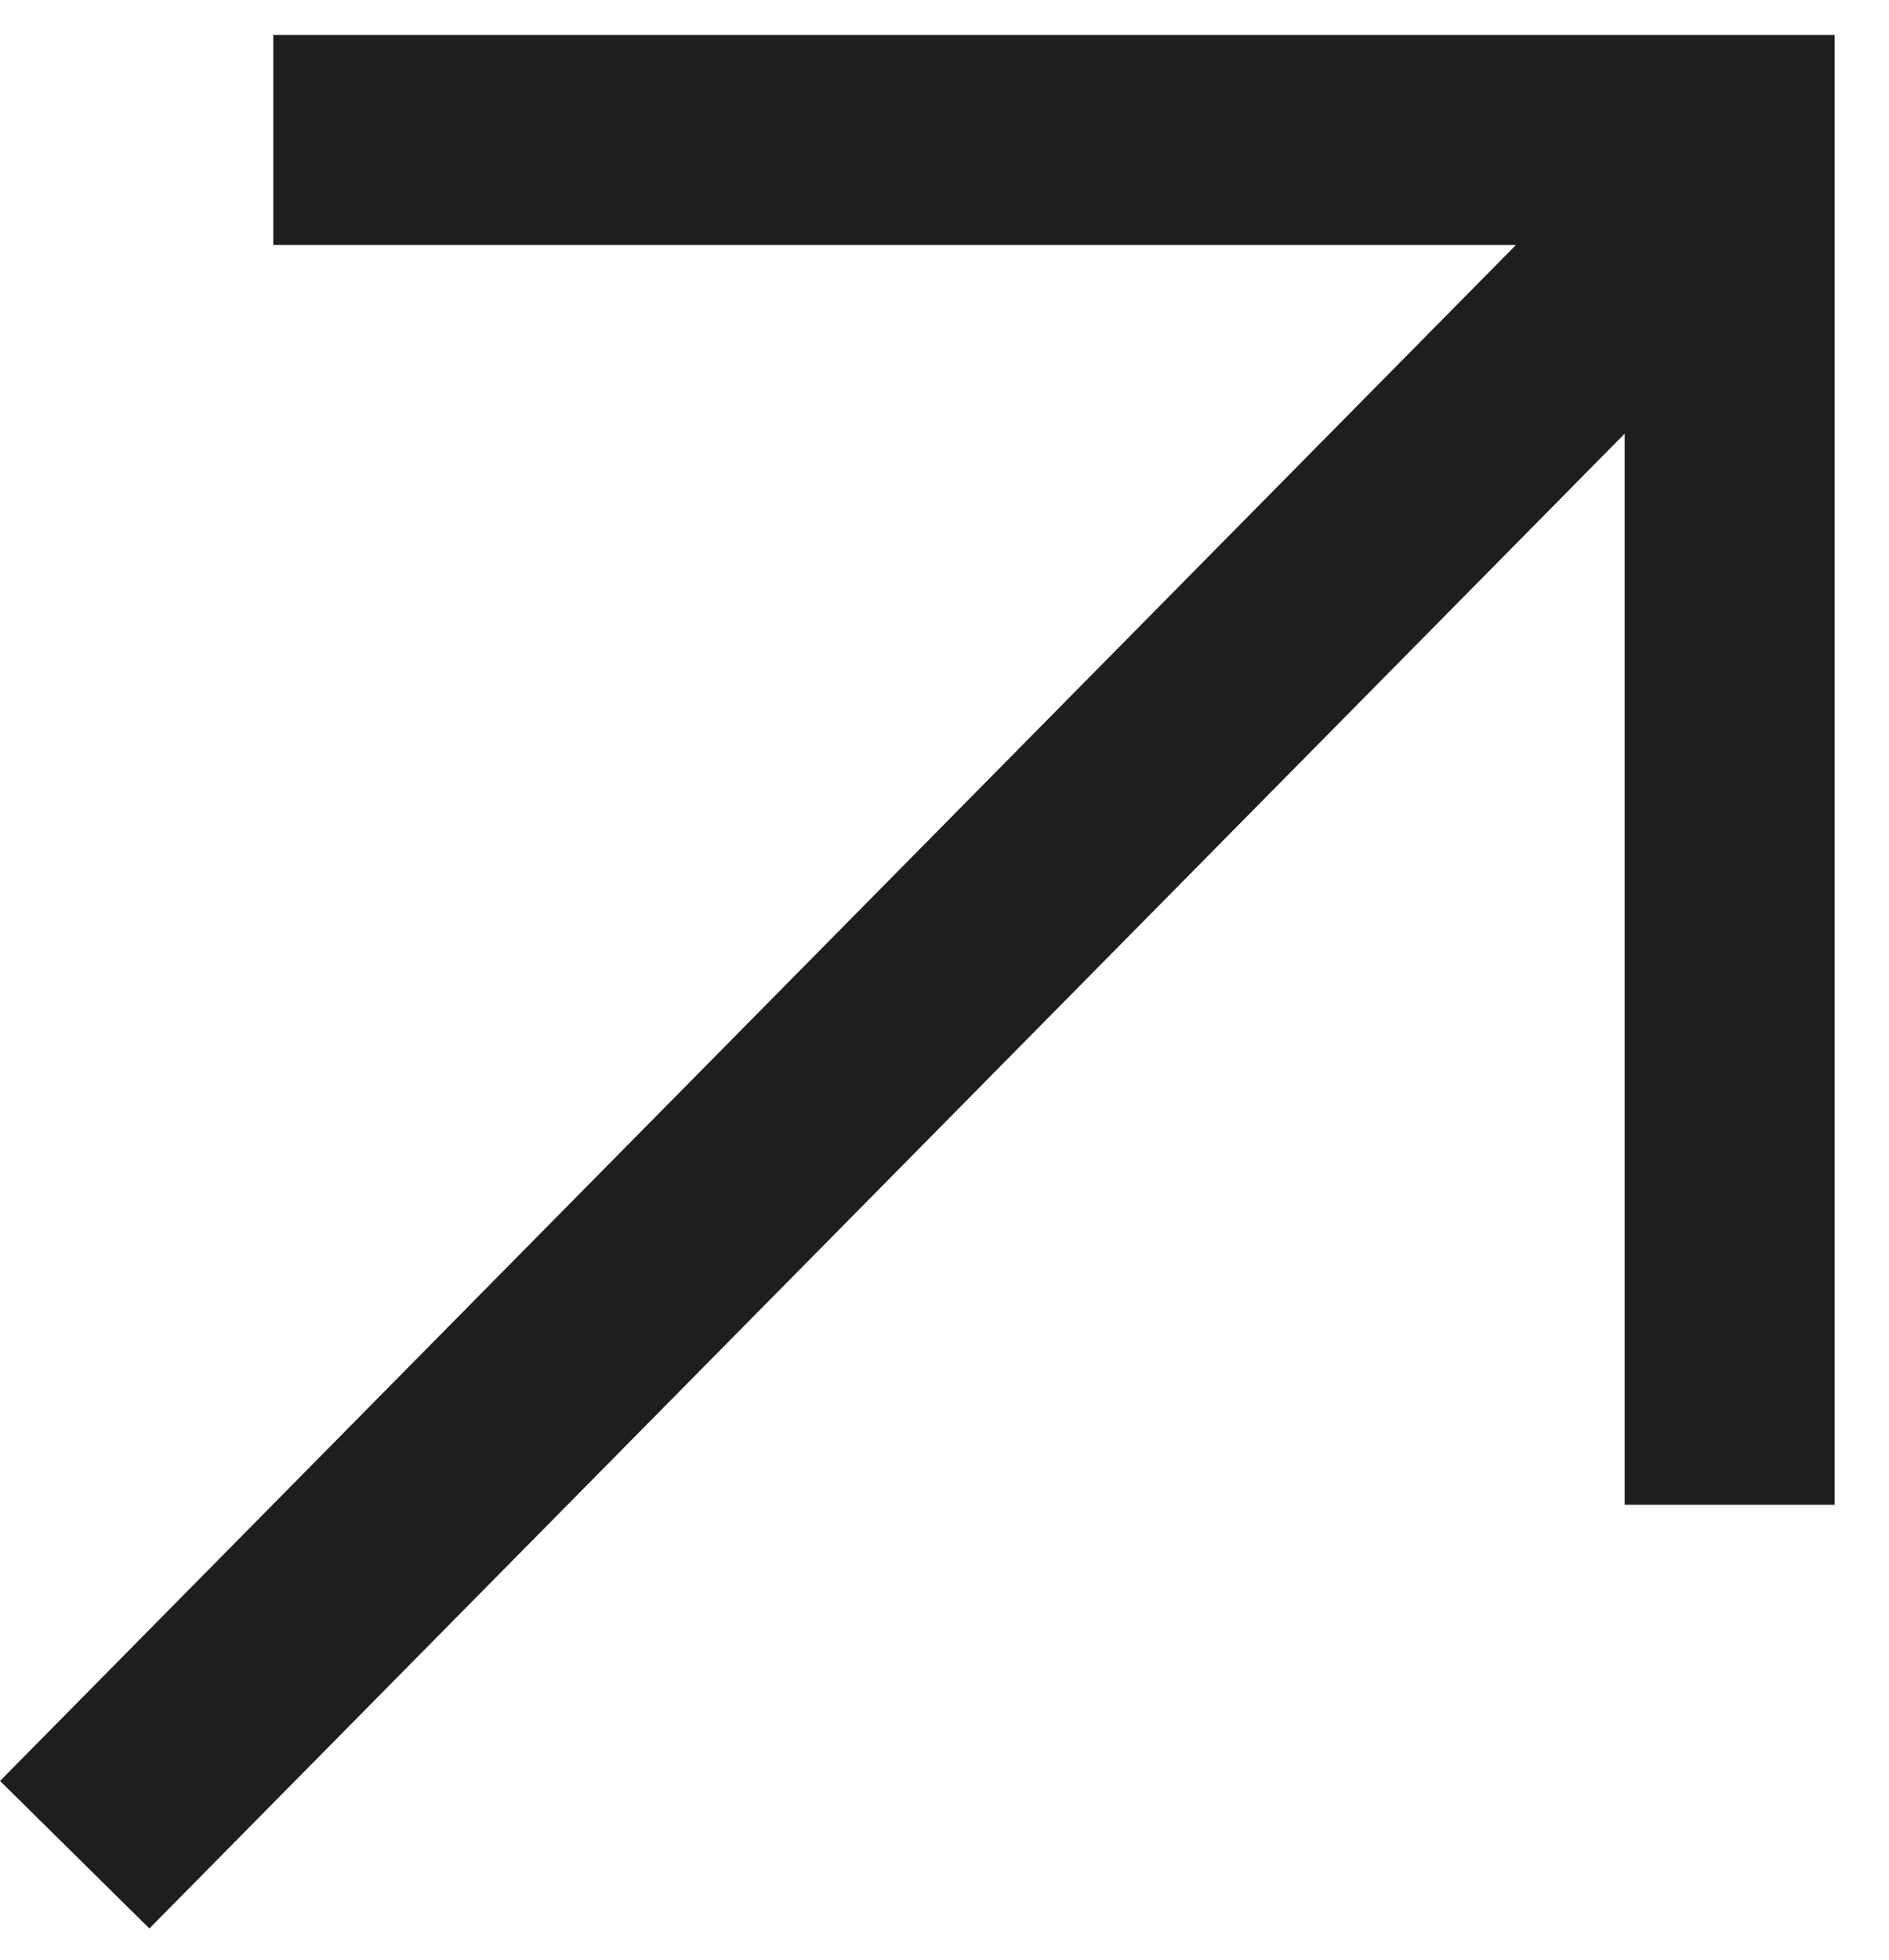
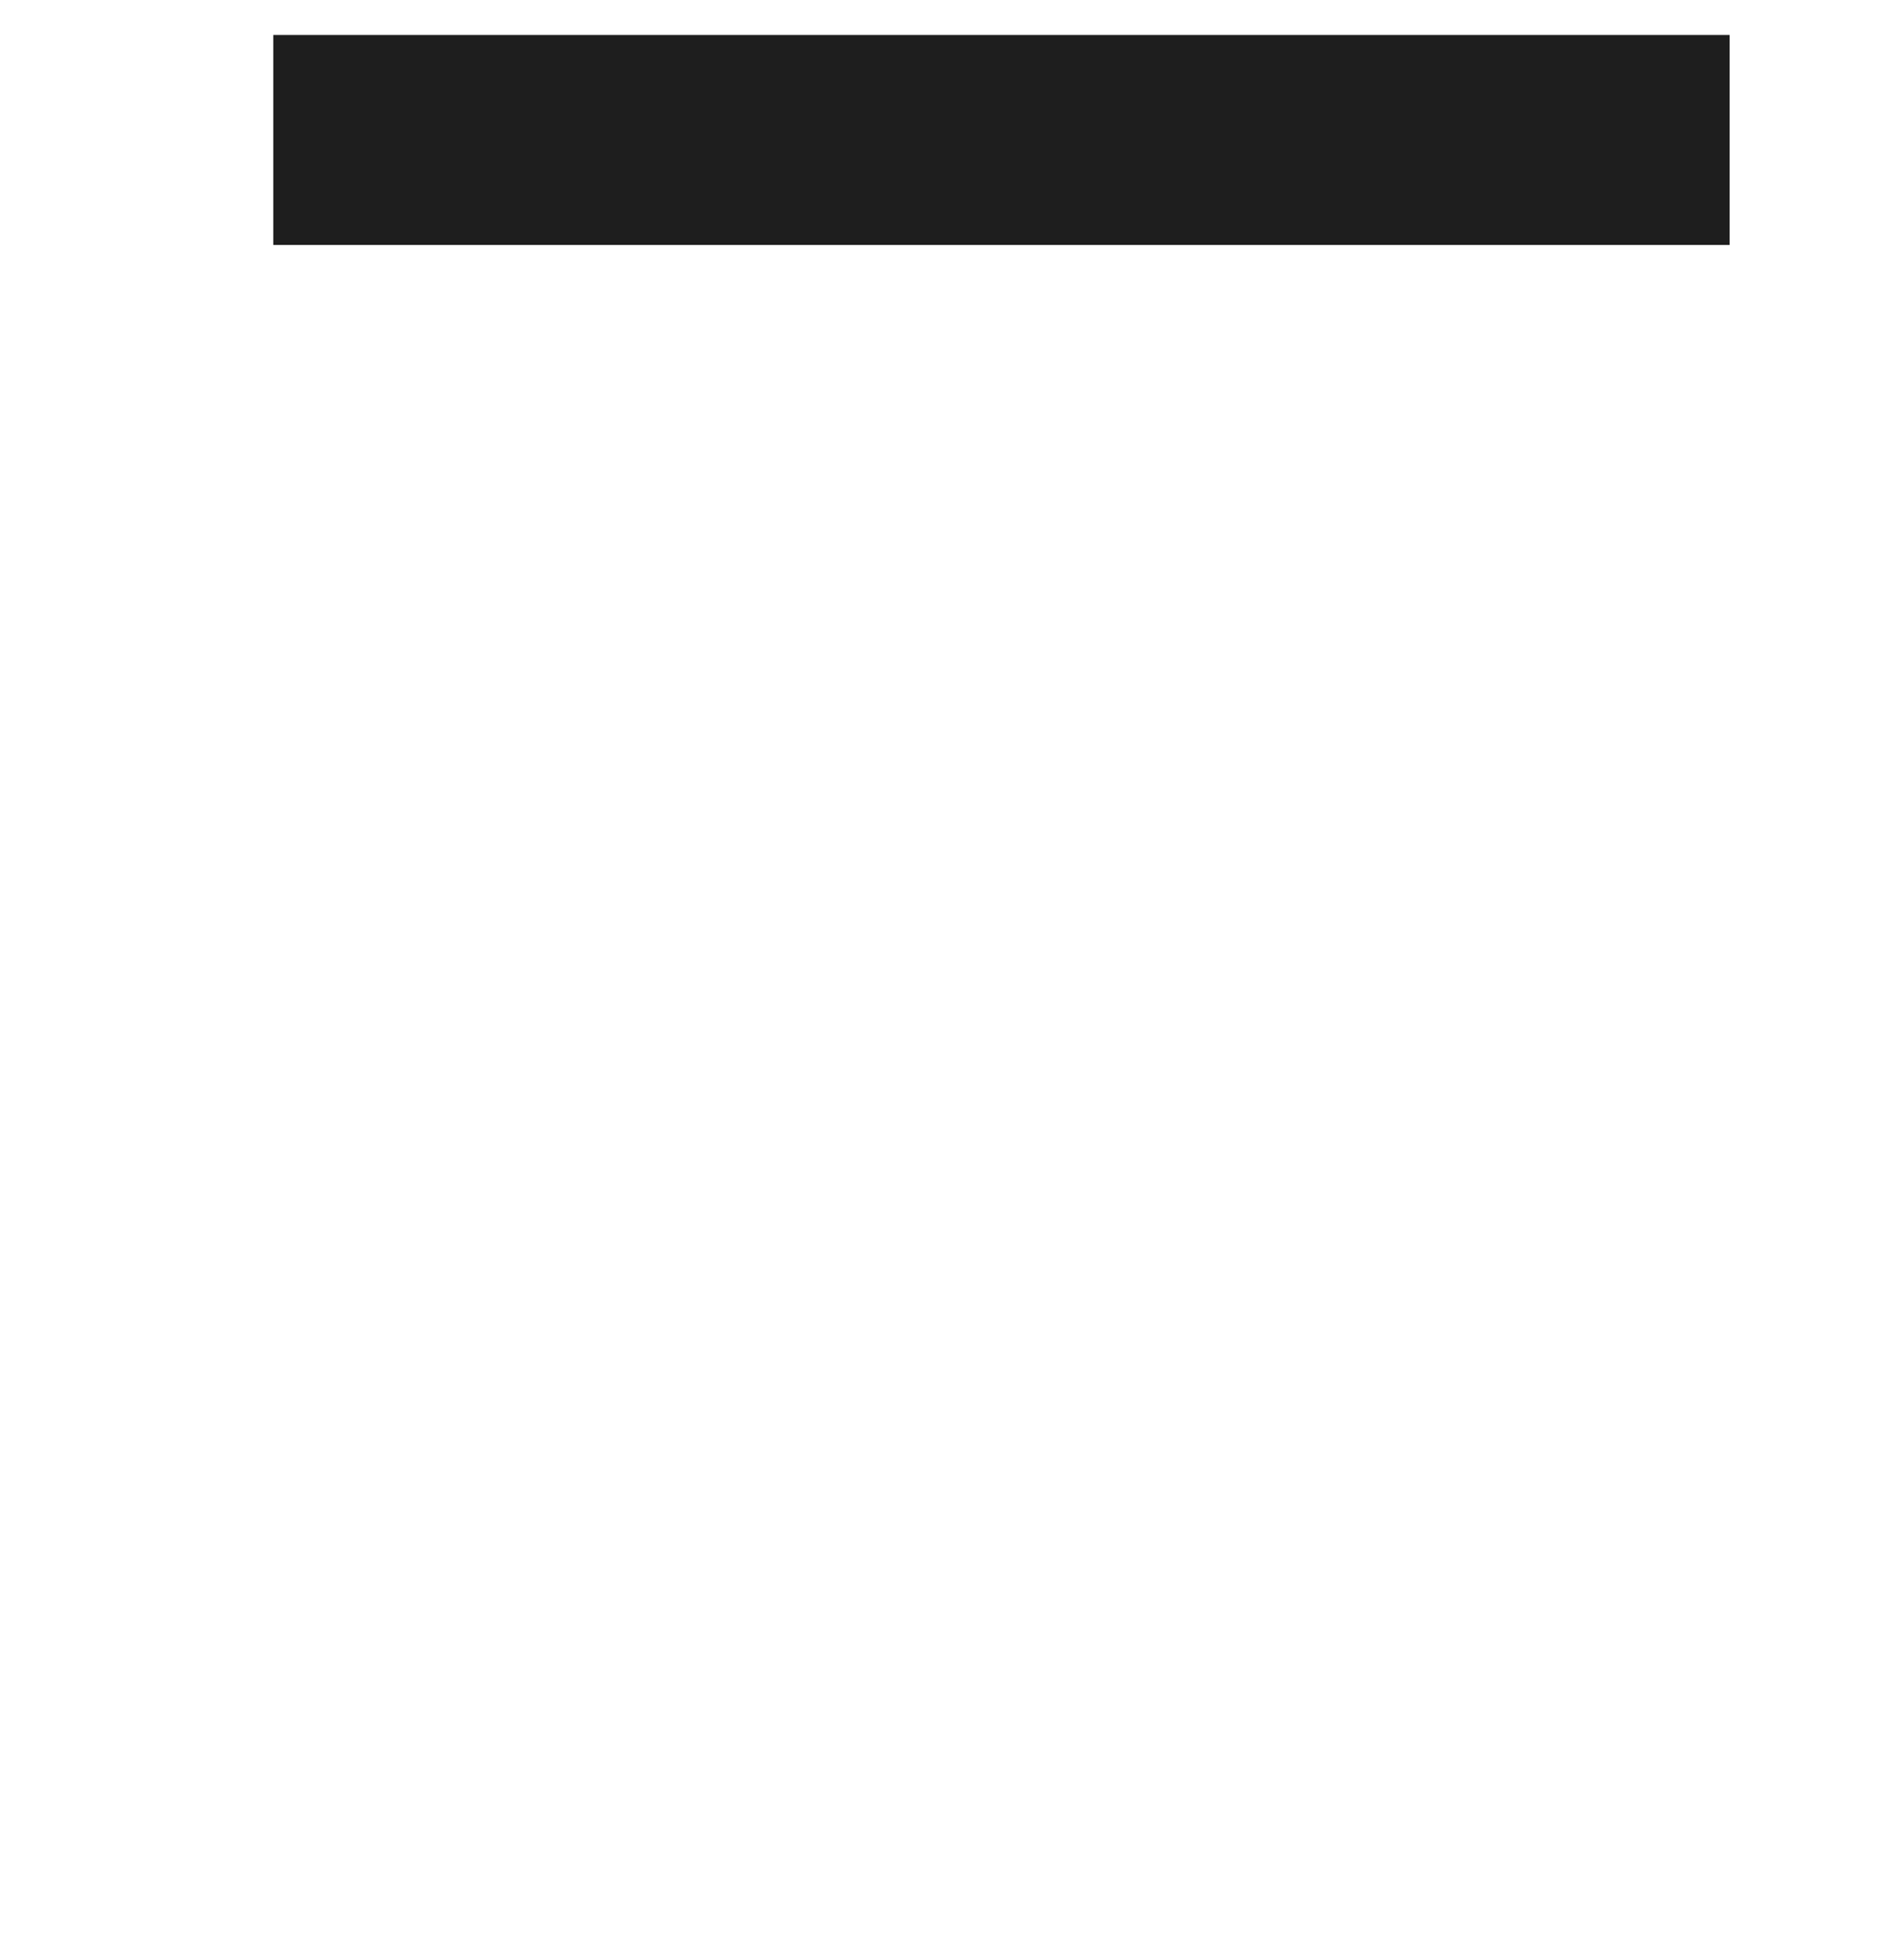
<svg xmlns="http://www.w3.org/2000/svg" width="27" height="28" viewBox="0 0 27 28" fill="none">
-   <path d="M1.068 26.5L23.776 3.5" stroke="#1E1E1E" stroke-width="3" />
-   <path d="M3.906 2H24.722V21.5" stroke="#1E1E1E" stroke-width="3" />
+   <path d="M3.906 2H24.722" stroke="#1E1E1E" stroke-width="3" />
</svg>